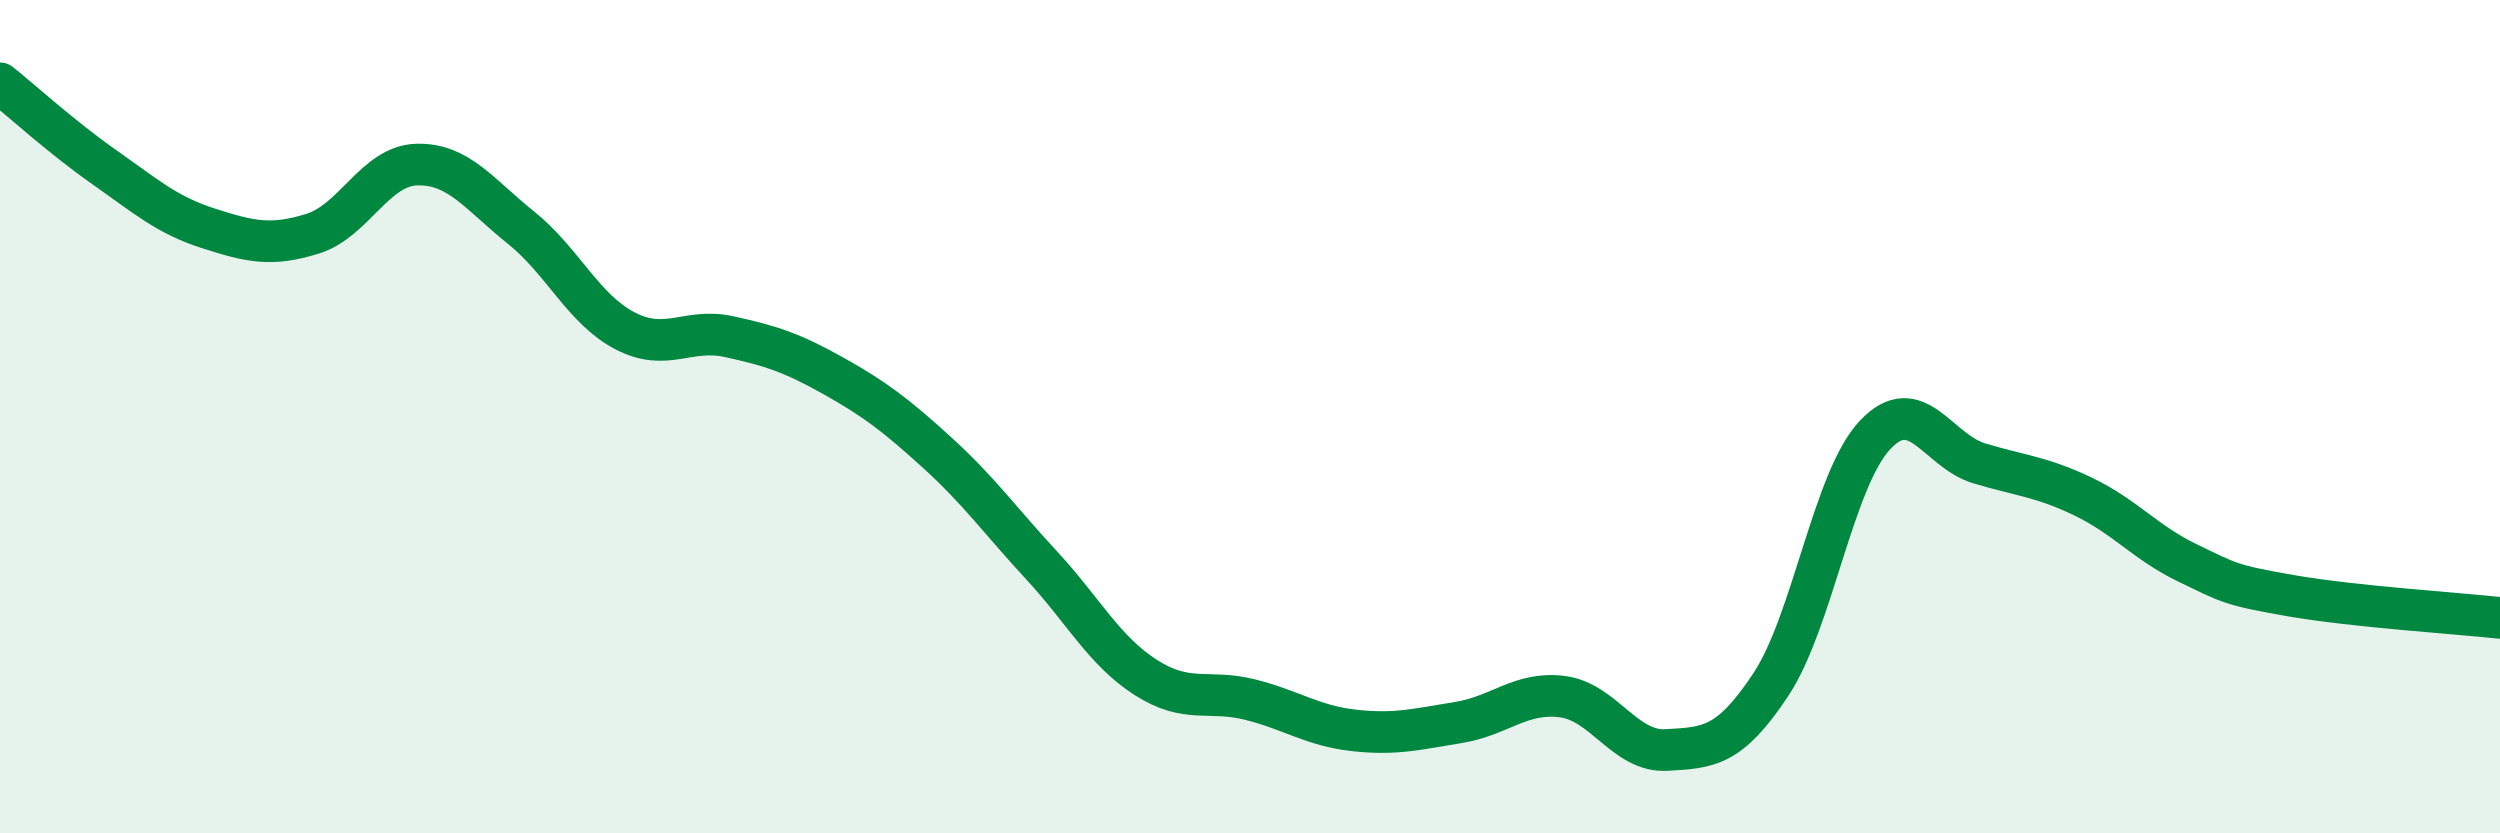
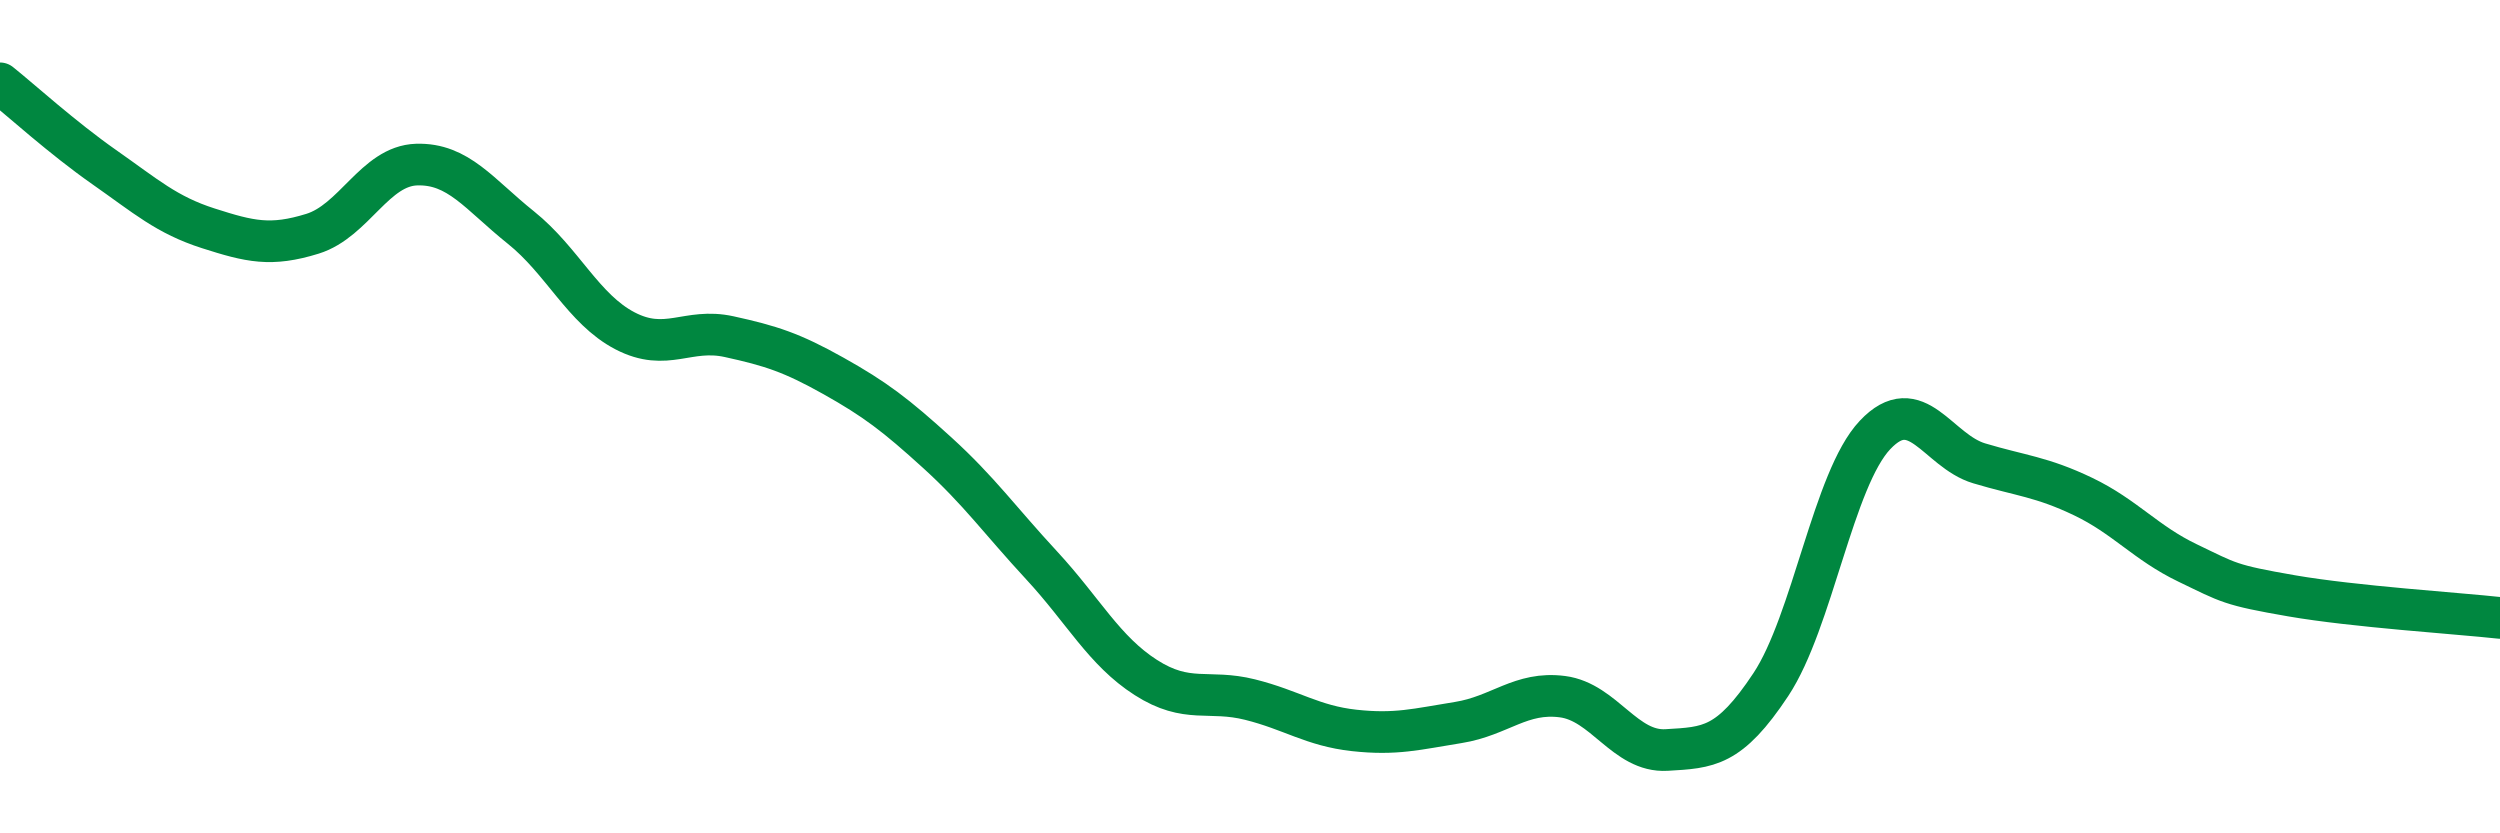
<svg xmlns="http://www.w3.org/2000/svg" width="60" height="20" viewBox="0 0 60 20">
-   <path d="M 0,2 C 0.5,2.4 1.5,3.31 2.5,4.01 C 3.5,4.71 4,5.16 5,5.48 C 6,5.8 6.5,5.92 7.5,5.61 C 8.5,5.3 9,3.98 10,3.95 C 11,3.92 11.5,4.66 12.5,5.46 C 13.5,6.26 14,7.42 15,7.94 C 16,8.46 16.5,7.86 17.5,8.08 C 18.5,8.3 19,8.46 20,9.02 C 21,9.58 21.5,9.96 22.5,10.87 C 23.5,11.78 24,12.49 25,13.57 C 26,14.65 26.5,15.62 27.5,16.26 C 28.5,16.9 29,16.54 30,16.79 C 31,17.04 31.5,17.42 32.5,17.53 C 33.5,17.64 34,17.5 35,17.34 C 36,17.18 36.5,16.59 37.5,16.72 C 38.5,16.85 39,18.06 40,18 C 41,17.94 41.5,17.94 42.5,16.43 C 43.5,14.92 44,11.5 45,10.44 C 46,9.38 46.5,10.82 47.5,11.12 C 48.5,11.42 49,11.44 50,11.92 C 51,12.4 51.5,13.03 52.5,13.51 C 53.5,13.99 53.5,14.04 55,14.3 C 56.5,14.56 59,14.72 60,14.83L60 20L0 20Z" fill="#008740" opacity="0.1" stroke-linecap="round" stroke-linejoin="round" />
  <path d="M 0,2 C 0.5,2.4 1.5,3.31 2.5,4.01 C 3.5,4.71 4,5.16 5,5.48 C 6,5.8 6.5,5.92 7.5,5.61 C 8.5,5.3 9,3.98 10,3.95 C 11,3.92 11.5,4.66 12.5,5.46 C 13.5,6.26 14,7.42 15,7.94 C 16,8.46 16.5,7.86 17.5,8.08 C 18.5,8.3 19,8.46 20,9.02 C 21,9.58 21.5,9.96 22.5,10.87 C 23.5,11.78 24,12.49 25,13.57 C 26,14.65 26.5,15.62 27.5,16.26 C 28.5,16.9 29,16.54 30,16.79 C 31,17.04 31.5,17.42 32.5,17.53 C 33.5,17.64 34,17.5 35,17.34 C 36,17.18 36.5,16.59 37.5,16.72 C 38.5,16.85 39,18.06 40,18 C 41,17.94 41.5,17.94 42.5,16.43 C 43.5,14.92 44,11.5 45,10.44 C 46,9.38 46.5,10.82 47.5,11.12 C 48.5,11.42 49,11.44 50,11.92 C 51,12.4 51.5,13.03 52.5,13.51 C 53.5,13.99 53.5,14.04 55,14.3 C 56.5,14.56 59,14.72 60,14.83" stroke="#008740" stroke-width="1" fill="none" stroke-linecap="round" stroke-linejoin="round" />
</svg>